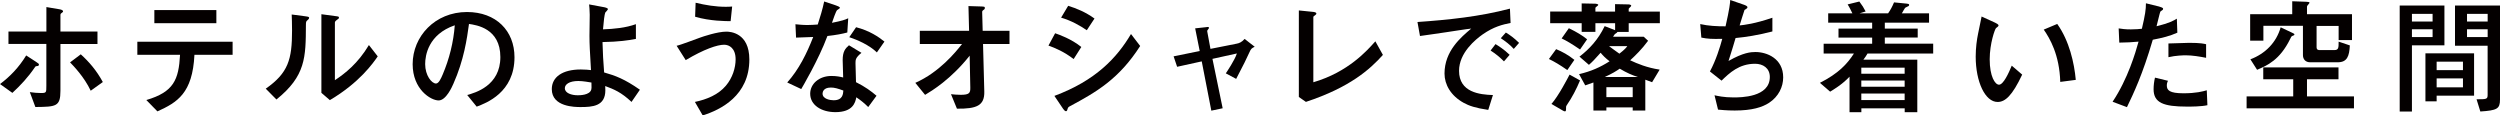
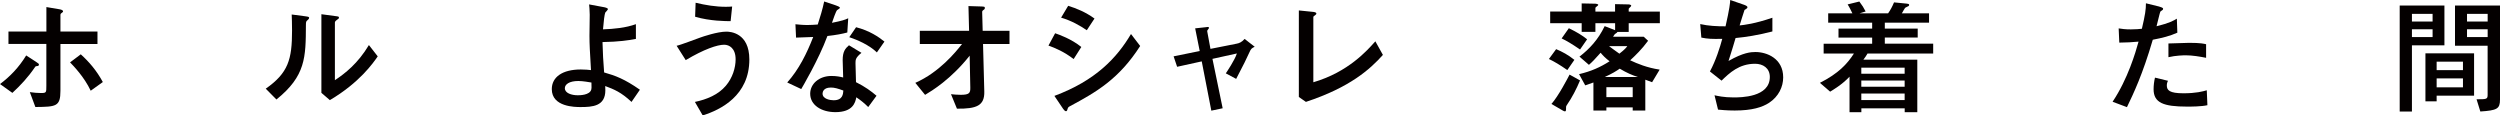
<svg xmlns="http://www.w3.org/2000/svg" id="_レイヤー_2" width="555.55" height="25.65" viewBox="0 0 555.55 25.65">
  <defs>
    <style>.cls-1{fill:#040000;}</style>
  </defs>
  <g id="_アウトライン文字">
    <path class="cls-1" d="m0,18.68c2.16-1.62,4.14-3.61,5.82-6.36l2.16,1.4c.62.42.67.45.67.64,0,.31-.28.31-.53.34-.22,0-.22.06-.39.28-1.48,2.18-3.16,3.98-4.98,5.66l-2.74-1.96Zm6.61,1.79c.87.14,1.82.2,2.46.2,1.23,0,1.23-.08,1.23-1.6v-9.3H1.88v-2.77h8.43V1.57l2.86.48c.45.08.84.2.84.48,0,.11-.03.14-.36.39-.22.17-.22.25-.22.45v3.64h8.23v2.77h-8.23v10.39c0,3.53-.98,3.56-5.57,3.61l-1.23-3.3Zm13.55-.31c-1.46-3.08-3.81-5.49-4.59-6.3l2.38-1.79c1.85,1.68,3.5,3.58,4.9,6.16l-2.69,1.93Z" />
-     <path class="cls-1" d="m32.51,22.23c6.1-1.79,7.2-4.51,7.5-10.05h-9.49v-2.91h21.17v2.91h-8.48c-.42,8.57-3.84,10.58-8.23,12.57l-2.46-2.52ZM48.08,2.24v2.91h-13.78v-2.91h13.78Z" />
    <path class="cls-1" d="m59.05,19.71c5.01-3.5,5.85-6.5,5.85-12.91,0-1.71-.05-2.74-.08-3.58l2.97.39c.9.11.9.2.9.36,0,.2-.2.39-.34.5-.31.28-.37.31-.37,1.12-.03,7.17-.05,11.28-6.55,16.52l-2.38-2.41Zm12.38-16.55l2.88.39c.9.11,1.01.11,1.01.36,0,.2-.08.25-.48.53-.42.31-.42.45-.42.67v12.71c2.27-1.51,5.1-3.7,7.56-7.81l1.96,2.52c-1.01,1.46-4.03,5.82-10.64,9.72l-1.88-1.62V3.16Z" />
-     <path class="cls-1" d="m103.83,21.11c1.76-.5,7.36-2.04,7.36-8.43s-5.32-7.11-6.97-7.36c-.45,3.3-1.12,8.01-3.47,13.3-.28.64-1.62,3.7-3.28,3.7-1.74,0-5.77-2.46-5.77-8.06,0-6.16,4.96-11.59,12.07-11.59,6.47,0,10.56,4.17,10.56,10.05,0,7.84-6.3,10.19-8.4,10.98l-2.1-2.58Zm-9.35-6.86c0,2.49,1.43,4.31,2.41,4.31.62,0,1.12-1.15,1.48-1.99,1.48-3.47,2.41-7.2,2.69-10.95-5.88,2.02-6.58,6.69-6.58,8.62Z" />
    <path class="cls-1" d="m140.34,22.65c-2.3-2.16-3.89-2.8-5.85-3.53,0,.22.03.64.03.95,0,3.56-2.91,3.72-5.49,3.72-1.2,0-6.41,0-6.41-3.98,0-2.66,2.32-4.37,6.44-4.37.95,0,1.79.08,2.27.14-.25-4.2-.34-5.77-.34-7.62,0-.76.06-4,.06-4.68-.03-1.26-.08-1.76-.14-2.3l3,.56c.5.08,1.18.22,1.18.5,0,.17-.53.64-.59.76-.17.42-.36,1.93-.5,3.72,2.44-.08,5.1-.34,7.31-1.15v3.28c-1.6.31-3.78.64-7.42.7.06,2.46.17,4.34.36,6.75,2.49.7,4.54,1.46,7.95,3.84l-1.85,2.69Zm-11.82-4.65c-2.07,0-3,.78-3,1.6,0,1.09,1.48,1.57,2.86,1.57.42,0,2.69,0,3.02-1.29.06-.2.06-.34.03-1.54-.48-.08-1.93-.34-2.91-.34Z" />
    <path class="cls-1" d="m154.42,22.65c2.69-.56,5.21-1.62,6.89-3.61,1.48-1.74,2.16-4,2.16-5.85,0-2.46-1.4-3.25-2.55-3.25-1.51,0-4.45.98-8.54,3.42l-2.02-3.19c.9-.17,4.56-1.6,5.32-1.85.48-.17,3.72-1.29,5.74-1.29.81,0,5.1.22,5.1,6.19,0,8.04-6.38,11.17-10.36,12.43l-1.74-3Zm7.95-17.95c-1.01,0-4.59,0-7.9-.98l.11-3.11c2.21.53,4.45.9,6.72.9.62,0,1.01-.03,1.4-.06l-.34,3.25Z" />
    <path class="cls-1" d="m185.75,1.2c.31.11.9.31.9.56,0,.08-.48.39-.62.48-.25.17-.98,2.32-1.15,2.83,2.13-.42,2.94-.67,3.61-1.01l-.2,3.16c-1.15.31-2.44.56-4.42.78-1.99,5.35-5.66,11.51-5.82,11.79l-3.11-1.46c2.6-2.91,4.34-6.44,5.77-10.11-1.15.06-2.66.11-3.81.14l-.14-2.97c.62.06,1.6.17,2.66.17.78,0,1.51-.06,2.3-.11.53-1.65,1.06-3.36,1.43-5.12l2.6.87Zm7.2,22.6c-.92-.92-1.71-1.54-2.66-2.18-.22,1.18-.76,3.3-4.65,3.3-3.11,0-5.6-1.57-5.6-4.09,0-2.18,1.96-3.95,4.73-3.95,1.2,0,2.07.2,2.6.34-.03-.62-.11-3.3-.11-3.86,0-1.88.56-2.58,1.4-3.3l2.77,1.68c-1.32,1.09-1.32,1.54-1.32,2.32,0,.67.11,3.61.11,4.2,2.02,1.01,3.36,1.99,4.56,3.02l-1.85,2.52Zm-8.37-4.34c-1.62,0-1.79,1.04-1.79,1.34,0,1.2,1.68,1.48,2.46,1.48,2.02,0,2.1-1.37,2.16-2.16-1.23-.45-1.96-.67-2.83-.67Zm10.28-7.81c-1.65-1.62-4.28-2.77-6.13-3.39l1.51-2.21c2.97.76,4.98,2.13,6.3,3.19l-1.68,2.41Z" />
    <path class="cls-1" d="m203.42,18.4c5.32-2.35,8.96-6.83,10.36-8.62h-9.38v-2.94h10.95l-.14-5.49,2.58.08c.95.03,1.06.03,1.06.34,0,.2-.08.31-.31.45-.28.2-.28.31-.28.5l.11,4.12h5.96v2.94h-5.88l.28,10.56c.08,3.14-1.71,3.86-6.08,3.81l-1.32-3.22c.56.06,1.34.14,2.16.14,1.93,0,2.16-.42,2.13-1.62l-.14-7.08c-4.17,5.26-8.4,7.81-9.91,8.71l-2.16-2.66Z" />
    <path class="cls-1" d="m238.59,13.13c-2.13-1.65-4.17-2.49-5.6-3l1.48-2.74c.9.31,3.61,1.26,5.82,3.05l-1.71,2.69Zm-4.28,8.18c9.18-3.42,13.89-8.46,17.02-13.75l2.04,2.66c-4.71,7.36-9.77,10.25-15.6,13.38-.34.17-.45.28-.56.7-.03.14-.11.42-.34.42-.25,0-.56-.45-.64-.56l-1.93-2.86Zm7.2-14.59c-1.48-1.01-3.36-2.1-5.71-2.8l1.57-2.63c1.79.56,3.84,1.37,5.85,2.83l-1.71,2.6Z" />
    <path class="cls-1" d="m261.58,14.84l-.78-2.32,5.8-1.18-1.01-5.04,2.3-.25c.17-.03.36-.06.48-.06.14,0,.31.06.31.22,0,.08-.34.45-.39.56-.03.06-.03.2,0,.31l.7,3.78,5.8-1.15c.59-.11,1.12-.31,1.79-1.06l2.24,1.74c-.67.31-.84.48-1.12,1.12-.56,1.26-1.48,3.14-3,6.02l-2.3-1.23c.25-.39,1.96-2.88,2.46-4.42l-5.43,1.2,2.27,10.98-2.52.53-2.13-10.95-5.46,1.2Z" />
    <path class="cls-1" d="m288.63,2.32l2.77.28c.67.06,1.12.11,1.12.42,0,.14-.11.22-.25.34-.39.25-.42.31-.42.5v14.42c7.78-2.27,12.01-7.11,13.78-9.1l1.68,3.02c-2.83,3.16-7.28,7.2-17.11,10.44l-1.57-1.09V2.32Z" />
-     <path class="cls-1" d="m335.69,5.1c-1.79.36-3.72.81-6.22,2.55-1.54,1.09-5.24,4.06-5.24,8.09,0,4.79,4.59,5.29,7.53,5.38l-1.04,3.3c-2.86-.42-4.28-.92-5.46-1.57-2.86-1.57-4.26-4.06-4.26-6.5,0-5.01,3.64-8.06,5.94-10-.9.08-4.79.7-5.57.81-1.99.31-3.7.53-5.82.84l-.56-3.11c6.92-.48,13.83-1.2,20.55-2.97l.14,3.16Zm-1.48,8.54c-.9-.9-1.71-1.6-2.97-2.41l1.09-1.43c.59.36,1.88,1.15,3.14,2.38l-1.26,1.46Zm2.18-2.77c-.84-.95-1.88-1.71-2.88-2.38l1.12-1.26c.92.56,1.82,1.2,2.94,2.3l-1.18,1.34Z" />
    <path class="cls-1" d="m345.8,10.92c1.4.59,2.66,1.26,4.06,2.38l-1.57,2.27c-1.65-1.15-2.83-1.85-4.09-2.46l1.6-2.18Zm13.1-5.77h-4.37v1.93h-3.05v-1.93h-7v-2.58h7V.76l3.05.06c.06,0,.64.06.64.28,0,.14-.64.5-.64.64v.84h4.37V.92l3,.06c.14,0,.59.06.59.31,0,.14-.56.56-.56.67v.62h6.92v2.58h-6.92v1.93h-2.49c-.14.2-.17.22-.53.45-.11.08-.14.14-.45.62h6.8l.98.9c-1.4,1.9-2.8,3.25-3.98,4.34,1.62.76,3.75,1.65,6.55,2.07l-1.68,2.8-1.51-.56v6.86h-2.8v-.7h-5.85v.7h-2.88v-6.24c-.56.22-.98.36-1.82.64l-1.37-2.49c2.72-.64,4.71-1.54,6.78-2.86-.98-.76-1.46-1.26-1.99-1.9-1.29,1.46-1.88,2.07-2.6,2.69l-2.1-1.82c2.21-1.71,4.14-3.75,5.6-6.78l2.32.9v-1.54Zm-7.78,12.71c-.81,1.93-1.76,3.78-2.94,5.49-.14.2-.17.28-.17.5,0,.64,0,.9-.25.9-.11,0-.37-.11-.45-.17l-2.55-1.48c1.54-1.71,3.67-5.82,4.03-6.52l2.32,1.29Zm-2.49-11.59c1.79.87,2.94,1.57,4.06,2.46l-1.57,2.27c-1.96-1.34-3.05-1.96-4.09-2.46l1.6-2.27Zm15.34,10.84c-1.23-.39-2.44-.9-4.03-1.85-.73.5-1.65,1.09-3.33,1.85h7.36Zm-1.15,2.27h-5.85v2.21h5.85v-2.21Zm-5.26-9.13c.34.25,1.21.92,2.3,1.68,1.23-.95,1.57-1.4,1.76-1.68h-4.06Z" />
    <path class="cls-1" d="m387.33.98c.48.17.98.34.98.62,0,.08,0,.17-.11.25-.11.11-.34.25-.53.36-.06.08-.95,3-1.09,3.44,1.04-.11,3.33-.36,7.28-1.71v3.05c-3.44.87-5.8,1.23-8.18,1.46-.34,1.15-.9,3.05-1.57,5.1,3.3-1.9,5.01-1.99,5.99-1.99,2.52,0,6.16,1.43,6.16,5.63,0,2.1-1.01,4.26-3.14,5.66-1.51.98-3.75,1.71-7.64,1.71-1.79,0-2.97-.14-3.7-.2l-.78-3.19c.64.14,2.04.48,4.2.48,1.6,0,8.09,0,8.09-4.54,0-1.99-1.54-2.94-3.28-2.94-3.56,0-5.68,2.04-7.45,3.75l-2.58-2.04c1.34-2.49,2.24-5.4,2.74-7.25-2.27.06-3.33,0-4.65-.28l-.25-3c1.85.42,3.75.5,5.63.5.9-3.95,1.01-5.18,1.04-5.85l2.83.98Z" />
    <path class="cls-1" d="m405.25,11.9v-2.18h10.78v-1.37h-7.48v-1.99h7.48v-1.32h-9.77v-2.07h5.38c-.22-.45-.64-1.34-1.06-1.99l2.6-.64c.62.81,1.01,1.43,1.4,2.21l-1.37.42h6.36c.53-.76.9-1.43,1.32-2.44l2.86.28c.28.03.5.08.5.28,0,.22-.17.31-.62.5-.28.11-.34.2-.62.7-.17.34-.28.5-.39.67h6.05v2.07h-9.83v1.32h7.31v1.99h-7.31v1.37h10.75v2.18h-14.59c-.28.5-.56.9-.92,1.37h11.98v11.68h-2.8v-.87h-9.63v.87h-2.63v-7.9c-1.62,1.74-3.67,2.94-4.31,3.33l-2.27-1.96c4.09-2.07,6.08-4.2,7.56-6.52h-6.72Zm18,3.14h-9.63v1.34h9.63v-1.34Zm0,2.86h-9.63v1.37h9.63v-1.37Zm0,2.88h-9.63v1.46h9.63v-1.46Z" />
-     <path class="cls-1" d="m449.37,16.58c-2.21,4.68-3.78,6.08-5.46,6.08-2.77,0-4.87-4.48-4.87-10.08,0-1.96.25-3.75.53-5.1.11-.56.67-3.19.78-3.81l3,1.37c.28.14.76.36.76.62,0,.17-.2.31-.56.59-.22.17-1.4,3.36-1.4,6.94,0,3.78,1.18,5.63,2.07,5.63.98,0,2.16-2.6,2.83-4.23l2.32,1.99Zm8.46,1.62c-.17-6.02-2.32-9.69-3.67-11.62l3-1.26c2.69,3.78,3.78,8.68,4.12,12.43l-3.44.45Z" />
    <path class="cls-1" d="m479.81,1.46c.22.06.87.25.87.45,0,.06,0,.2-.08.28s-.48.31-.53.39c-.08.11-.73,2.83-.84,3.25,2.88-.7,3.81-1.26,4.51-1.68l.11,3.11c-1.68.76-3.3,1.15-5.46,1.57-2.27,7.76-4.26,11.9-5.74,14.98l-3.19-1.2c3.39-5.07,5.1-10.95,5.77-13.36-1.6.14-2.49.2-4.28.22l-.14-3.16c.67.11,1.46.22,2.72.22,1.06,0,1.9-.08,2.44-.14.73-3.11.9-4.26.9-5.66l2.97.73Zm10.72,21.92c-1.43.31-3.61.31-4.54.31-5.21,0-7.42-.84-7.42-3.86,0-.84.11-1.76.31-2.58l2.88.7c-.11.25-.25.56-.25,1.04,0,1.06.59,1.74,3.7,1.74,2.8,0,4.34-.42,5.18-.67l.14,3.33Zm-.28-10.53c-1.4-.28-3.08-.56-4.54-.56-.39,0-2.21.03-3.84.42v-3.05c.73-.03,3.98-.14,4.62-.14,2.55,0,3.28.2,3.75.31v3.02Z" />
-     <path class="cls-1" d="m519.66,14.98v2.63h-7v3.81h10.44v2.66h-23.86v-2.66h10.36v-3.81h-6.66v-2.63h16.72Zm3-11.82v5.74h-2.97v-3.14h-4.9v4.73c0,.64.48.64.7.64h3.22c.98,0,.98-.5.98-1.88l2.49.84c-.11,2.38-.59,3.75-2.69,3.75h-6.13c-1.06,0-1.6-.7-1.6-1.6v-6.5h-8.79v3.3h-2.94V3.16h9.35V.28l3.08.11c.45.03.76.03.76.25,0,.06-.34.42-.39.5-.17.17-.17.25-.17.45v1.57h10Zm-22.57,10.02c3.33-1.26,5.77-3.75,6.72-7.11l2.66,1.26c.31.14.39.2.39.34s-.11.2-.45.31c-.22.11-.25.17-.5.7-2.3,4.68-5.12,5.88-7.34,6.83l-1.48-2.32Z" />
    <path class="cls-1" d="m533.26,24.78V1.23h9.94v8.85h-7.22v14.7h-2.72Zm7.31-21.7h-4.59v1.71h4.59v-1.71Zm-4.59,3.42v1.74h4.59v-1.74h-4.59Zm5.49,16.02h-2.49v-10.67h10.81v9.41h-8.32v1.26Zm5.85-8.82h-5.85v1.88h5.85v-1.88Zm0,3.72h-5.85v1.99h5.85v-1.99Zm8.23,4.7c0,2.07-.64,2.41-4.37,2.66l-.84-2.72c2.21,0,2.46,0,2.46-.98v-10.92h-7.25V1.23h10v20.89Zm-2.74-19.04h-4.59v1.71h4.59v-1.71Zm-4.59,3.42v1.74h4.59v-1.74h-4.59Z" />
  </g>
</svg>